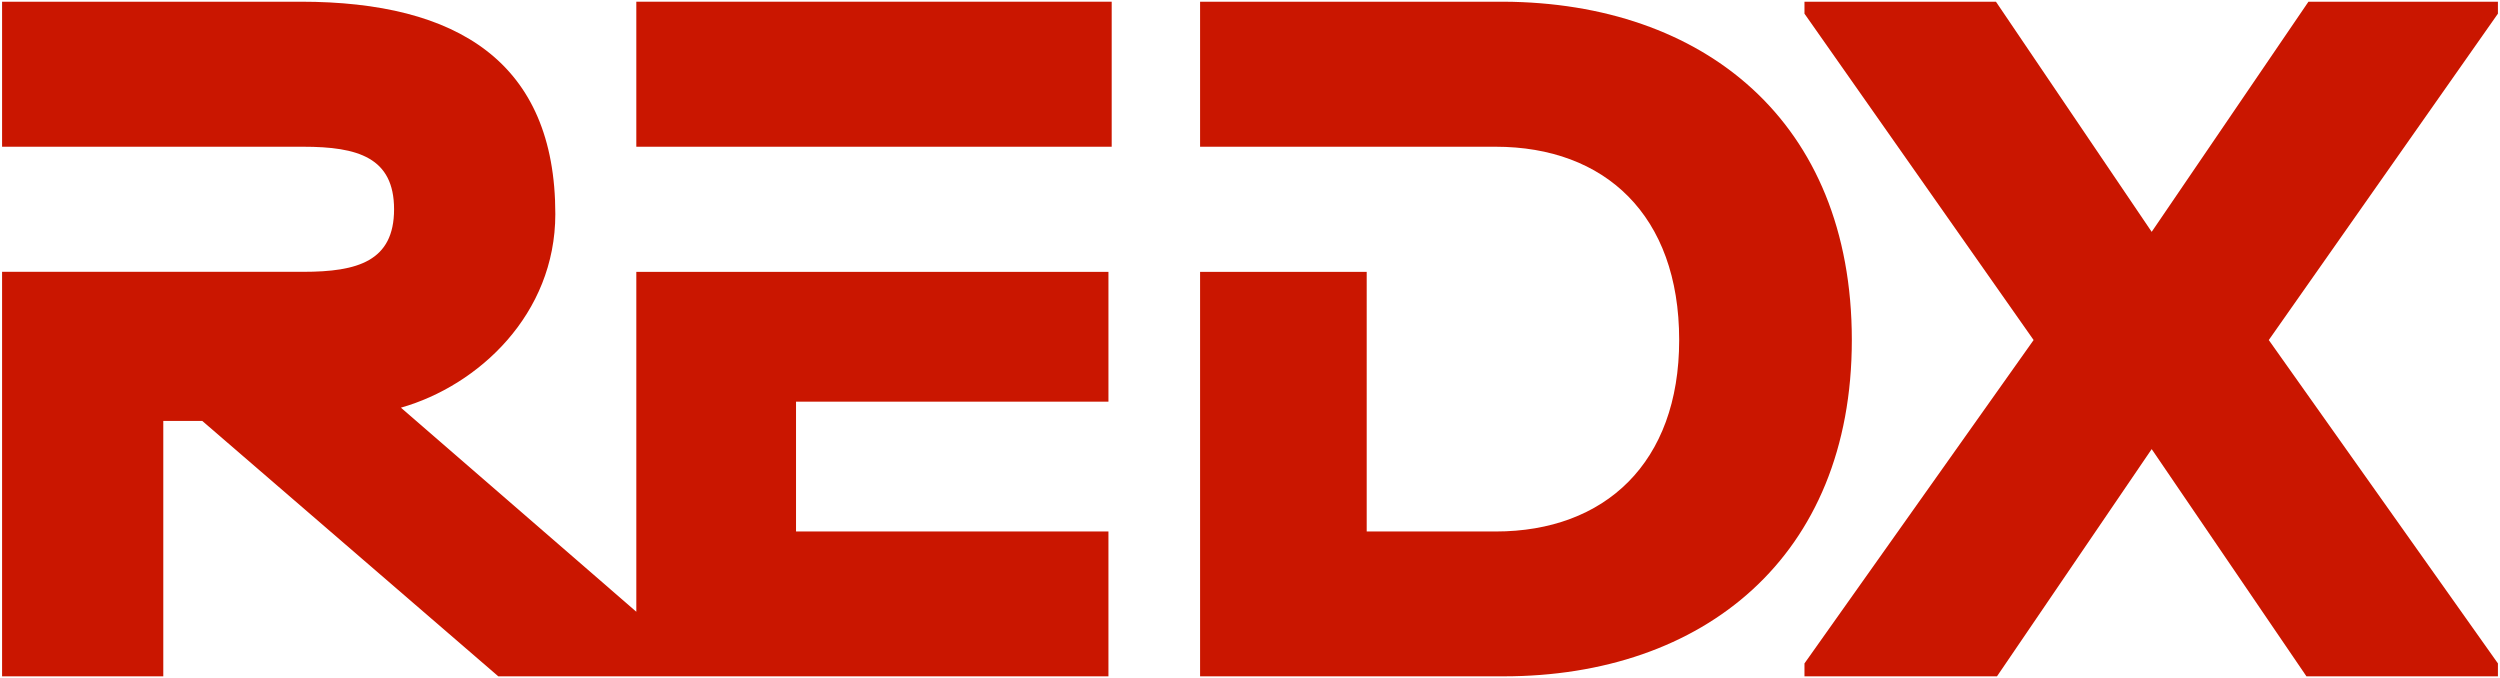
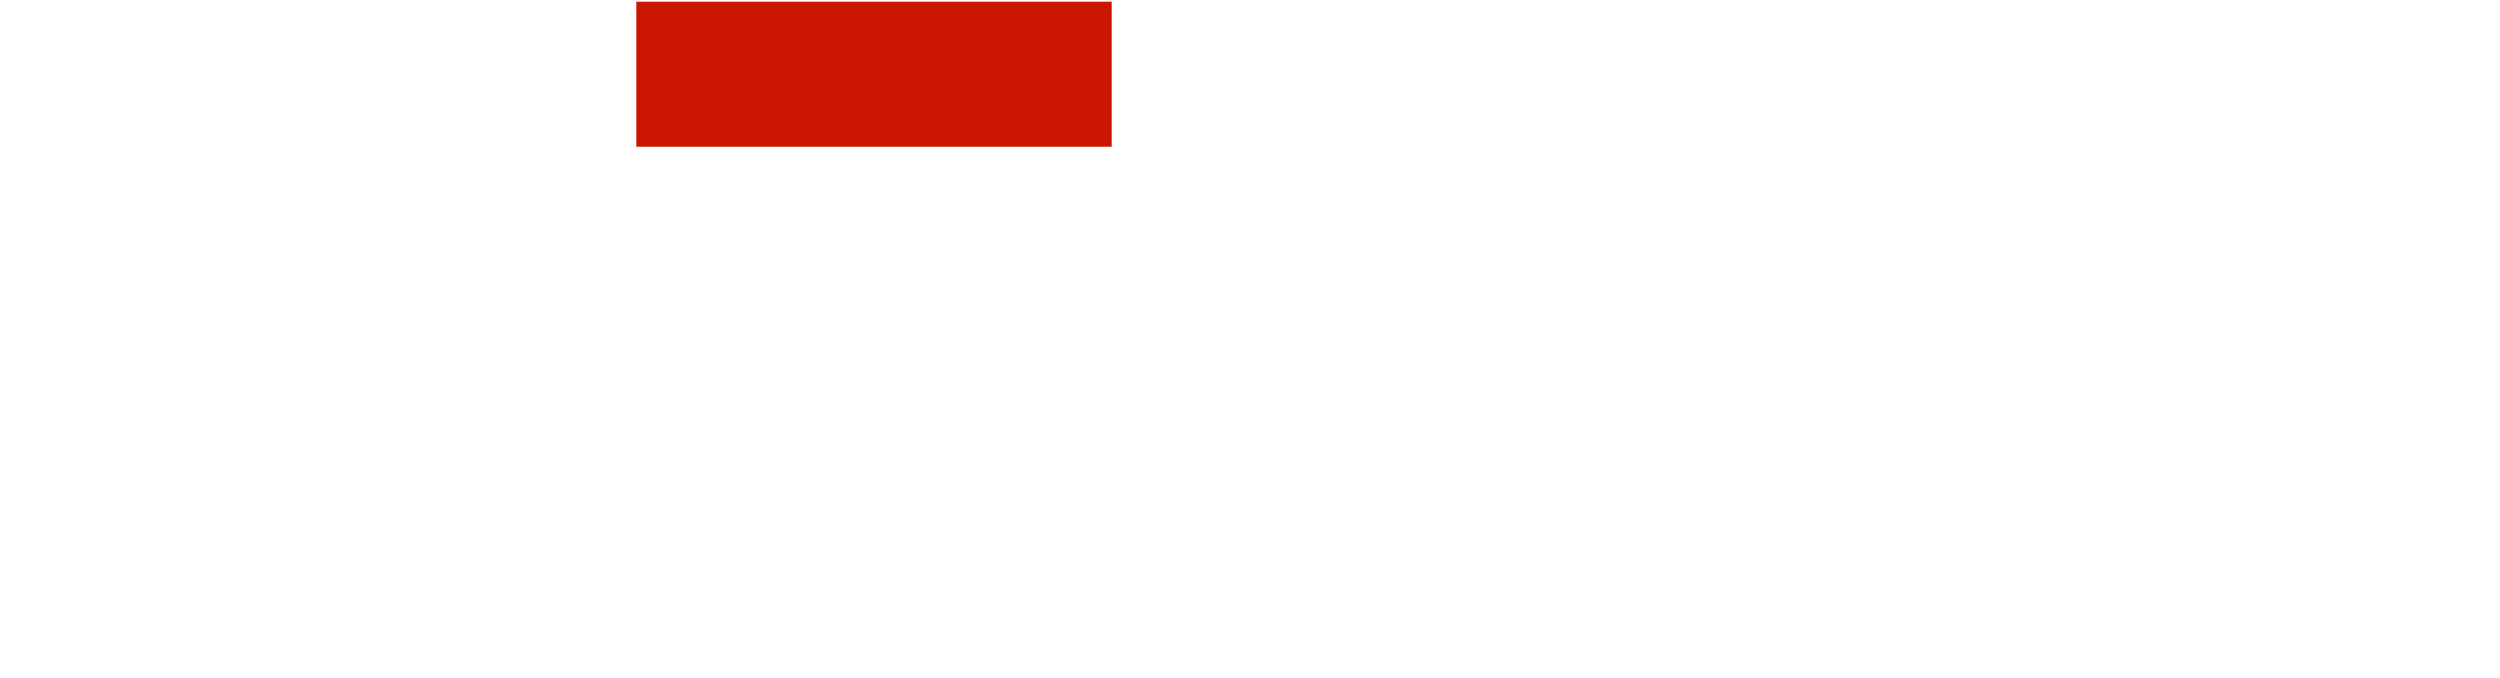
<svg xmlns="http://www.w3.org/2000/svg" version="1.1" id="Layer_1" x="0px" y="0px" viewBox="0 0 1202 326" style="enable-background:new 0 0 1202 326;" xml:space="preserve">
  <style type="text/css">
	.st0{fill:#CA1600;}
</style>
  <g>
-     <path class="st0" d="M722.93,0.82H577v69.73h142.11c52.46,0,88.24,32.82,88.24,92.93c0,59.14-35.79,92.06-88.24,92.06h-62V130.7   H577v42.11v152.37h145.93c95.88,0,167.43-57.26,167.43-161.7C890.36,58.05,818.81,1.3,722.93,0.82" />
-     <path class="st0" d="M305.94,294.13l-113.18-98.12C230.09,185.38,267,151.1,267,102.92c0-72.98-47.01-102.1-122.38-102.1H1v69.73   h144.81c26.21,0,43.66,5.16,43.66,30.07c0,24.91-17.45,30.07-43.66,30.07H1v194.48h77.51V202.39h18.75l142.31,122.78h293.37v-69.64   H382.73v-62.42h150.21V130.7h-227V294.13z" />
    <rect x="305.94" y="0.82" class="st0" width="228.56" height="69.73" />
-     <polygon class="st0" points="1201,0.82 1109.9,0.82 1034.53,111.47 959.65,0.82 867.59,0.82 867.59,6.57 977.76,163.49    867.59,318.97 867.59,325.18 960.15,325.18 1034.53,215.93 1108.94,325.18 1201,325.18 1201,318.97 1090.83,163.49 1201,6.57  " />
  </g>
</svg>